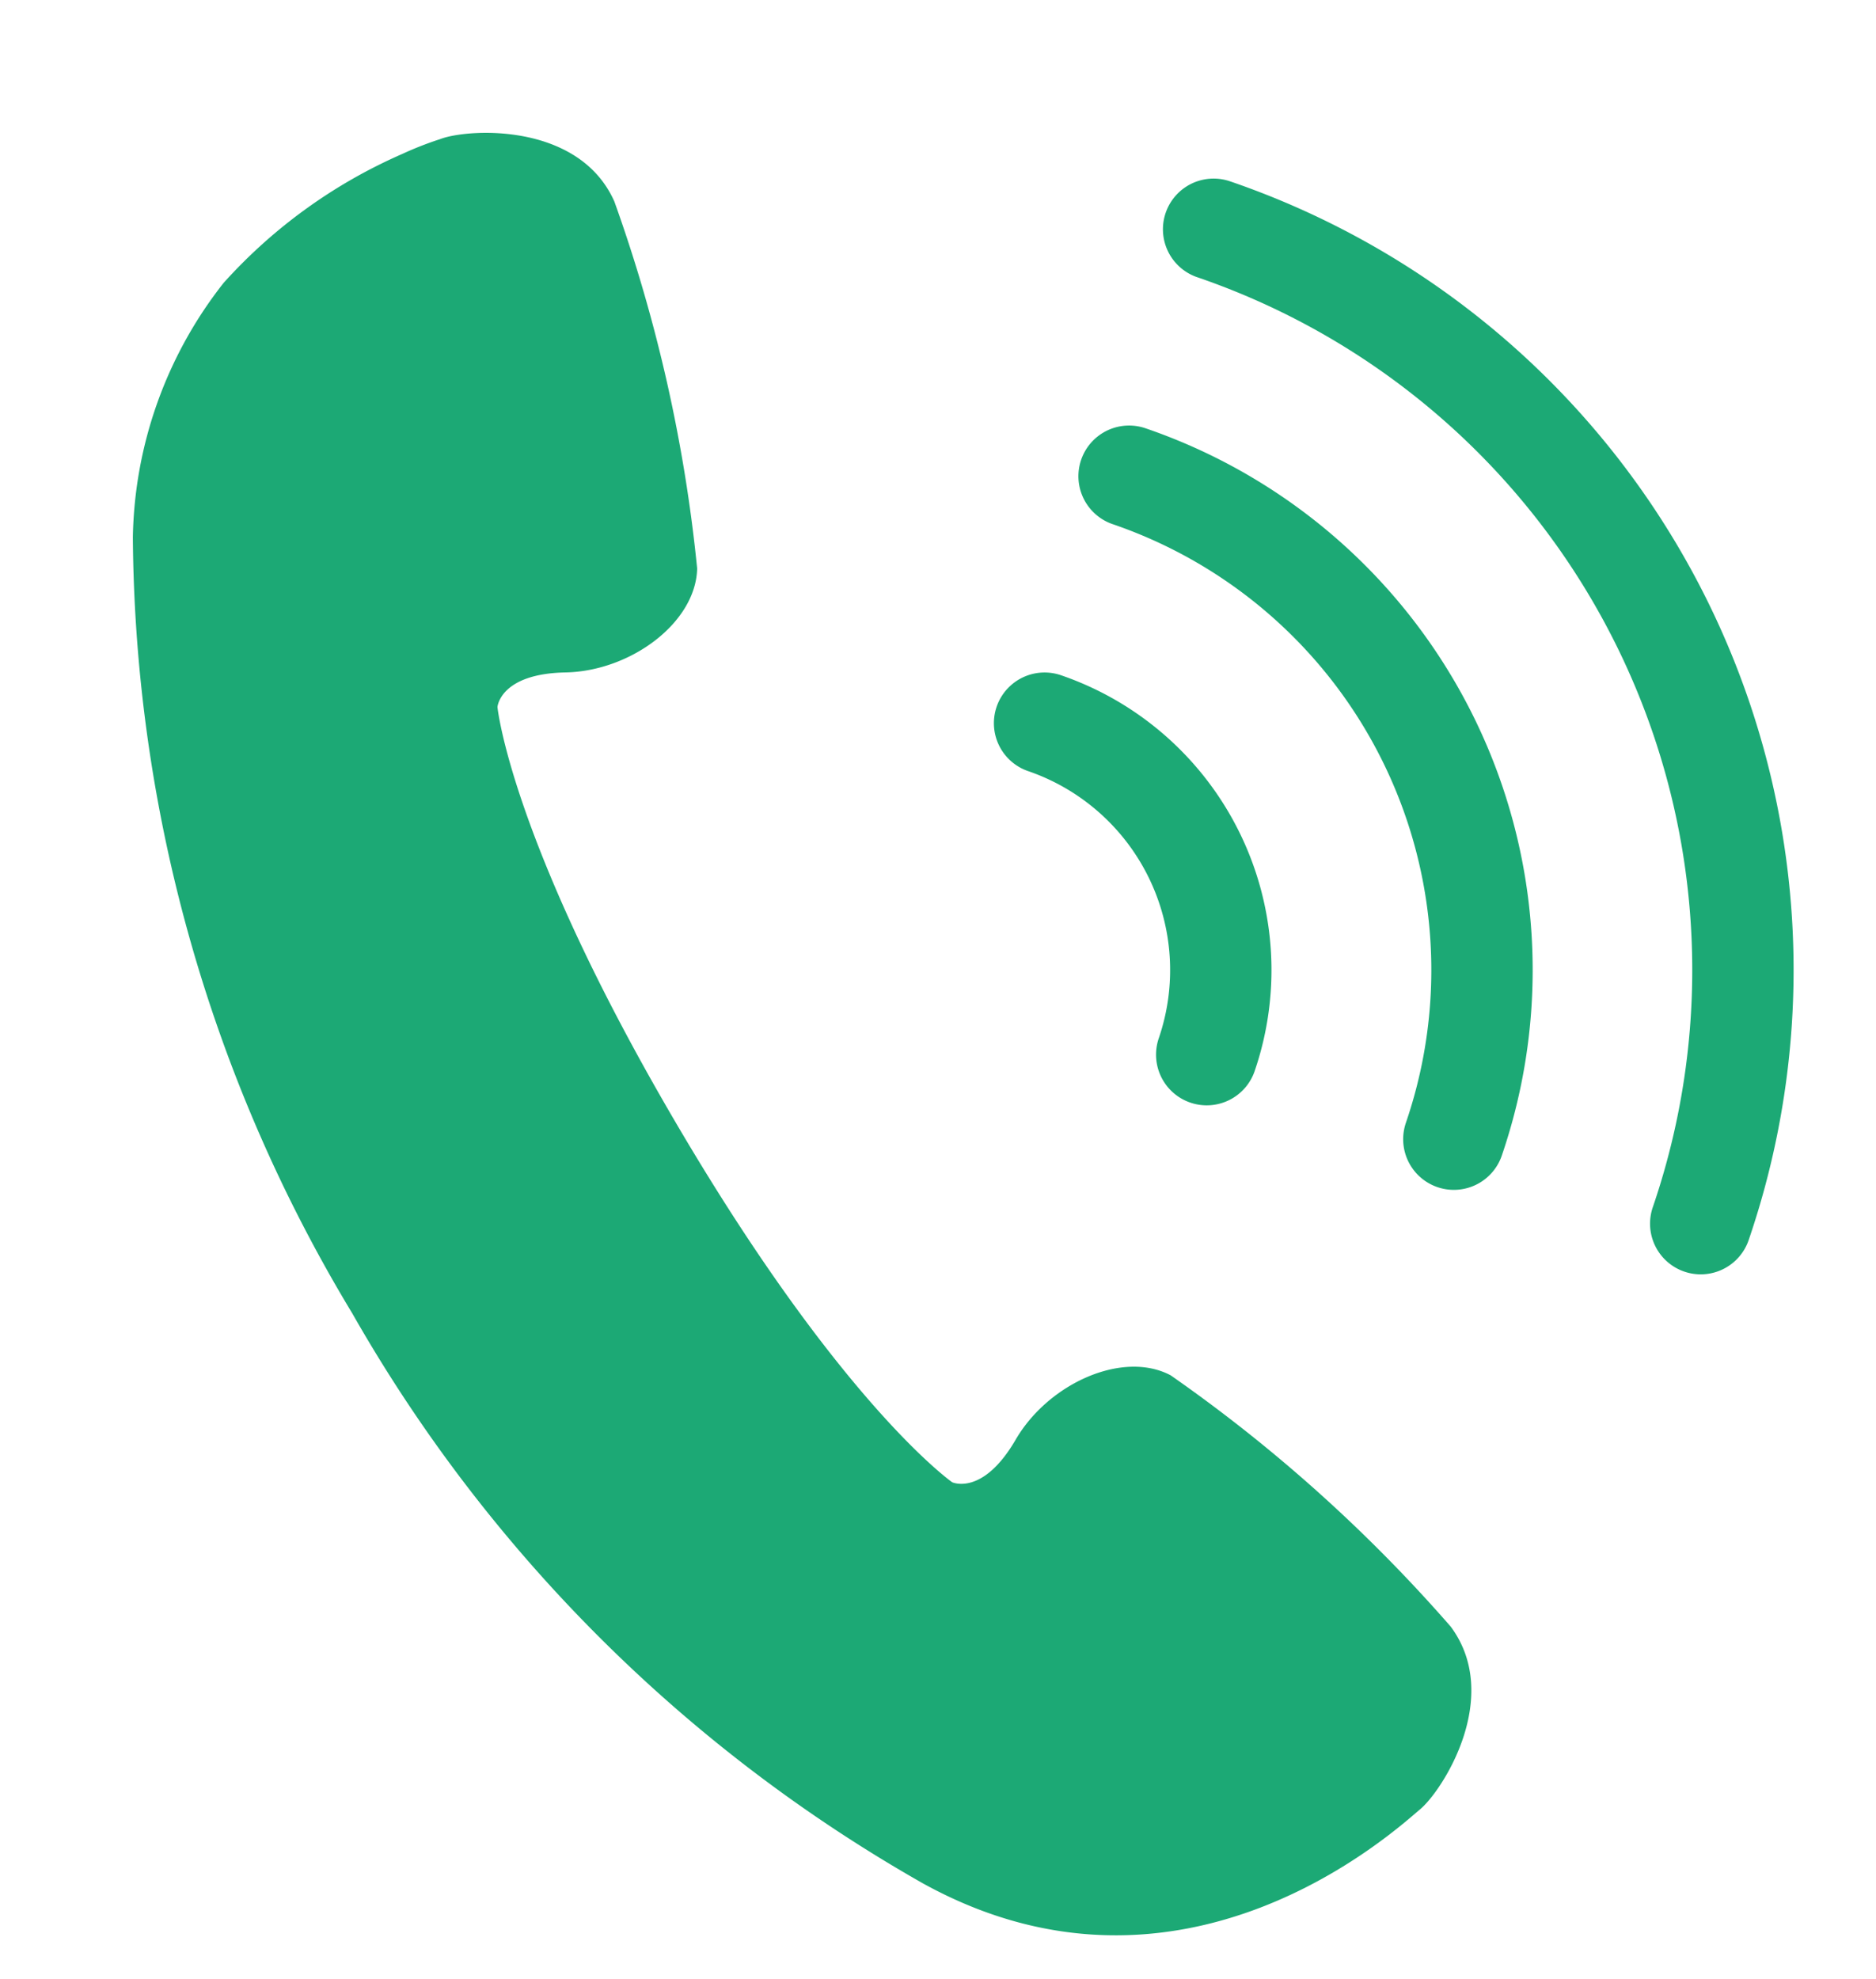
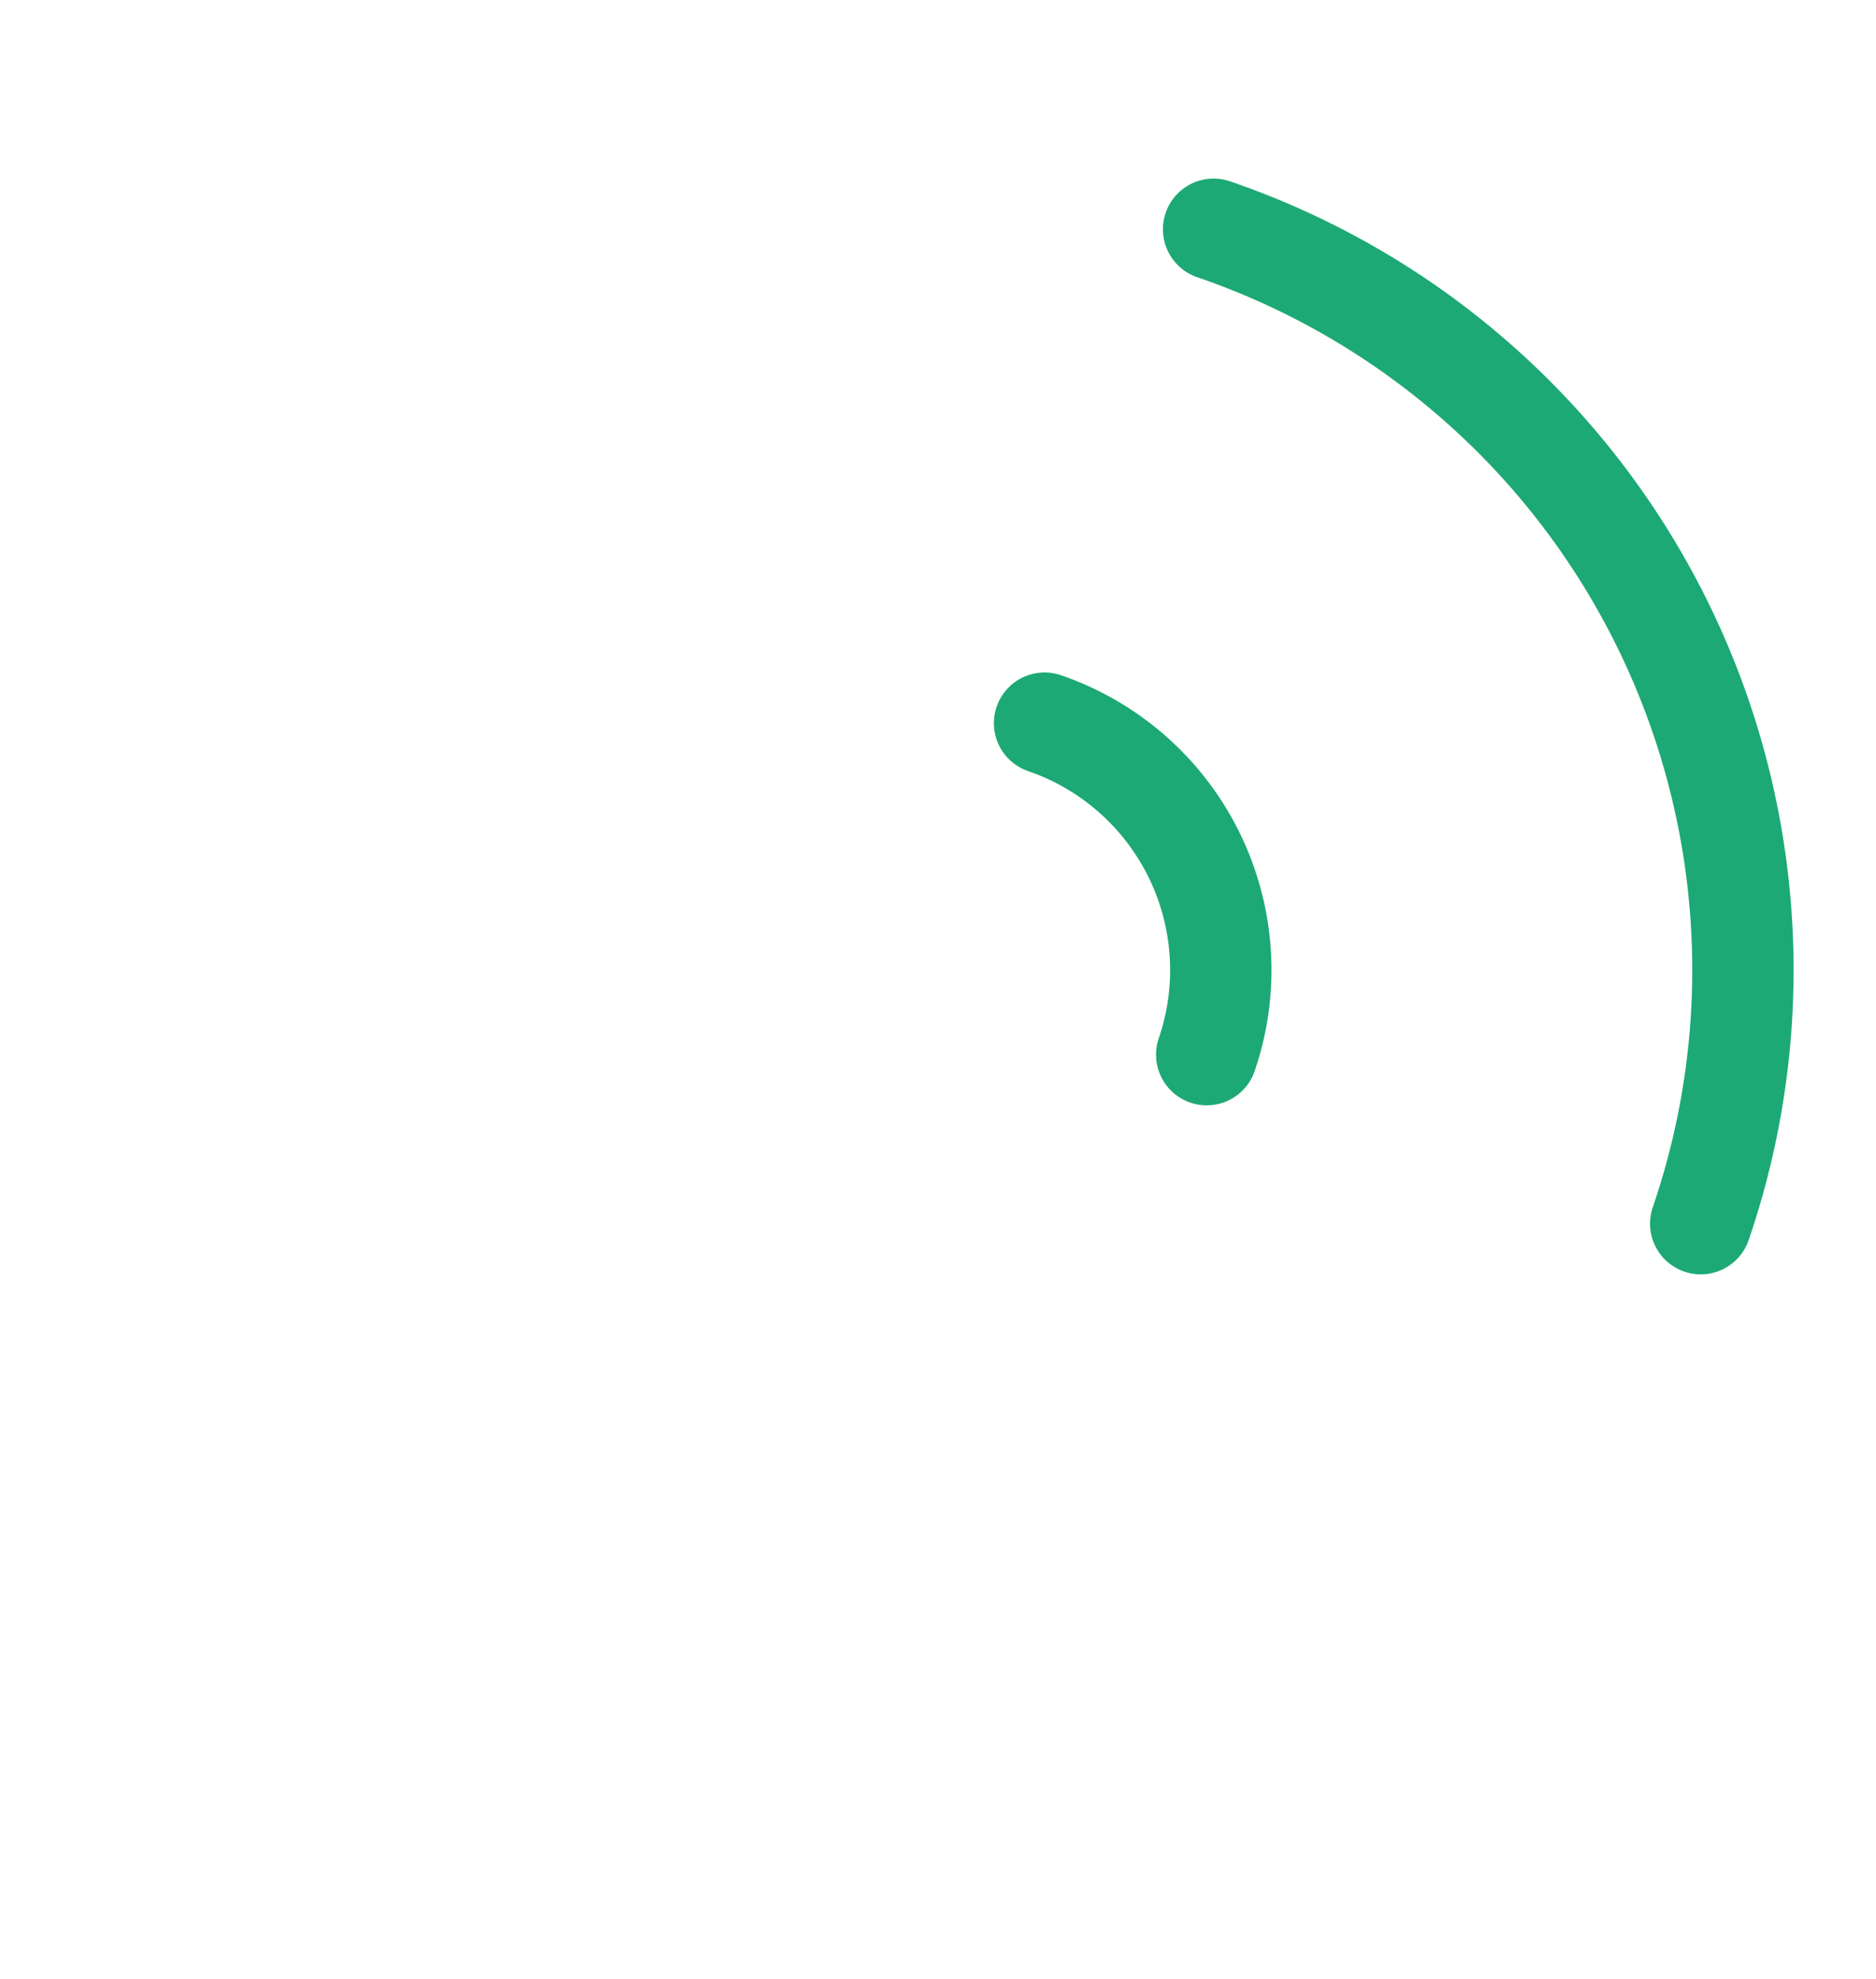
<svg xmlns="http://www.w3.org/2000/svg" width="37.022" height="39.056" viewBox="0 0 37.022 39.056">
  <defs>
    <clipPath id="clip-path">
      <rect id="長方形_3050" data-name="長方形 3050" width="37.022" height="39.056" fill="none" />
    </clipPath>
  </defs>
  <g id="グループ_7007" data-name="グループ 7007" transform="translate(1 0)">
    <g id="グループ_6960" data-name="グループ 6960" transform="translate(-1 0)" clip-path="url(#clip-path)">
-       <path id="パス_26680" data-name="パス 26680" d="M2,9.978A29.991,29.991,0,0,0,6.33,25.294,29.976,29.976,0,0,0,17.588,36.54c5.154,2.848,9.373-1.094,9.813-1.458s1.636-2.22.606-3.607a30.411,30.411,0,0,0-5.526-4.958c-.942-.5-2.411.155-3.061,1.272s-1.25.838-1.25.838-2.184-1.521-5.449-7.085S9.195,13.33,9.195,13.33s.047-.658,1.341-.683,2.577-.987,2.6-2.052a30.383,30.383,0,0,0-1.634-7.241C10.8,1.777,8.593,1.916,8.062,2.124a6.677,6.677,0,0,0-.748.293A10.265,10.265,0,0,0,3.791,4.96,8.342,8.342,0,0,0,2,9.978Z" transform="translate(0.622 0.622)" fill="#1ca975" />
      <path id="パス_26681" data-name="パス 26681" d="M51.205,6.389a15.451,15.451,0,0,1,9.613,19.622" transform="translate(-27.255 -1.865)" fill="none" stroke="#1ca975" stroke-linecap="round" stroke-linejoin="round" stroke-width="2" />
-       <path id="パス_26682" data-name="パス 26682" d="M47.357,17.63a10.3,10.3,0,0,1,6.409,13.082" transform="translate(-25.075 -8.233)" fill="none" stroke="#1ca975" stroke-linecap="round" stroke-linejoin="round" stroke-width="2" />
      <path id="パス_26683" data-name="パス 26683" d="M43.508,28.872a5.151,5.151,0,0,1,3.2,6.541" transform="translate(-22.894 -14.602)" fill="none" stroke="#1ca975" stroke-linecap="round" stroke-linejoin="round" stroke-width="2" />
    </g>
  </g>
</svg>